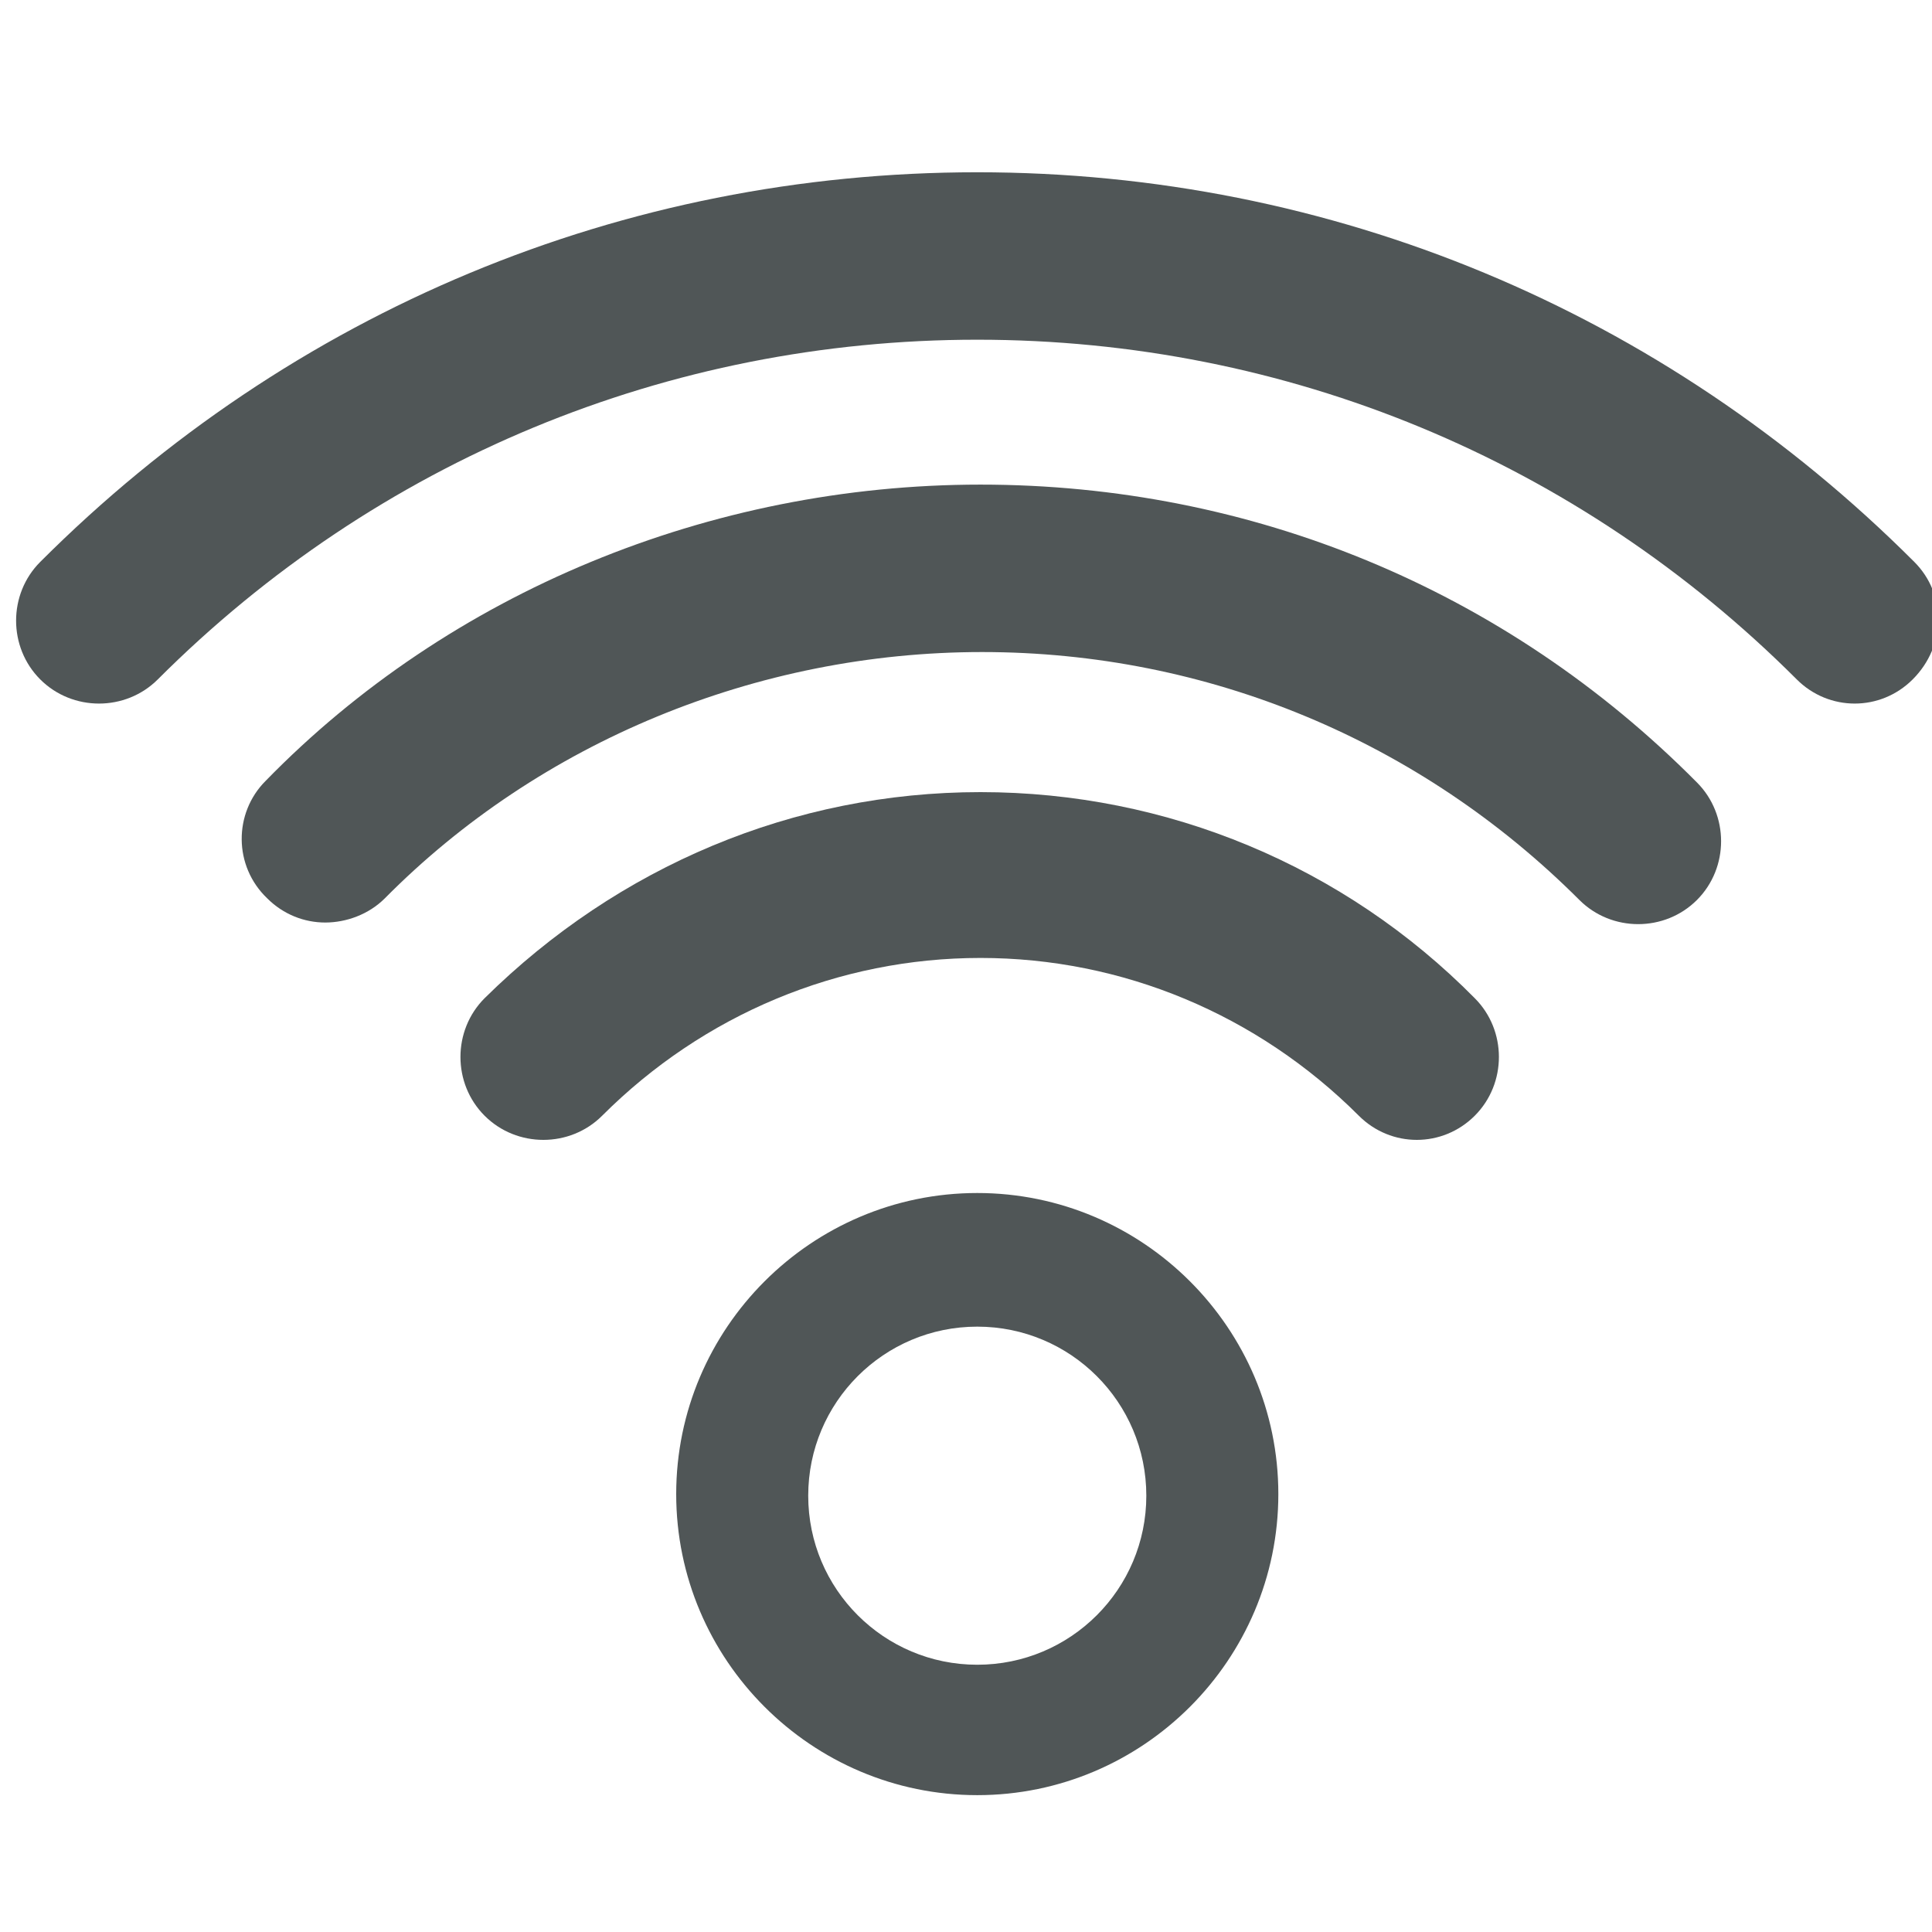
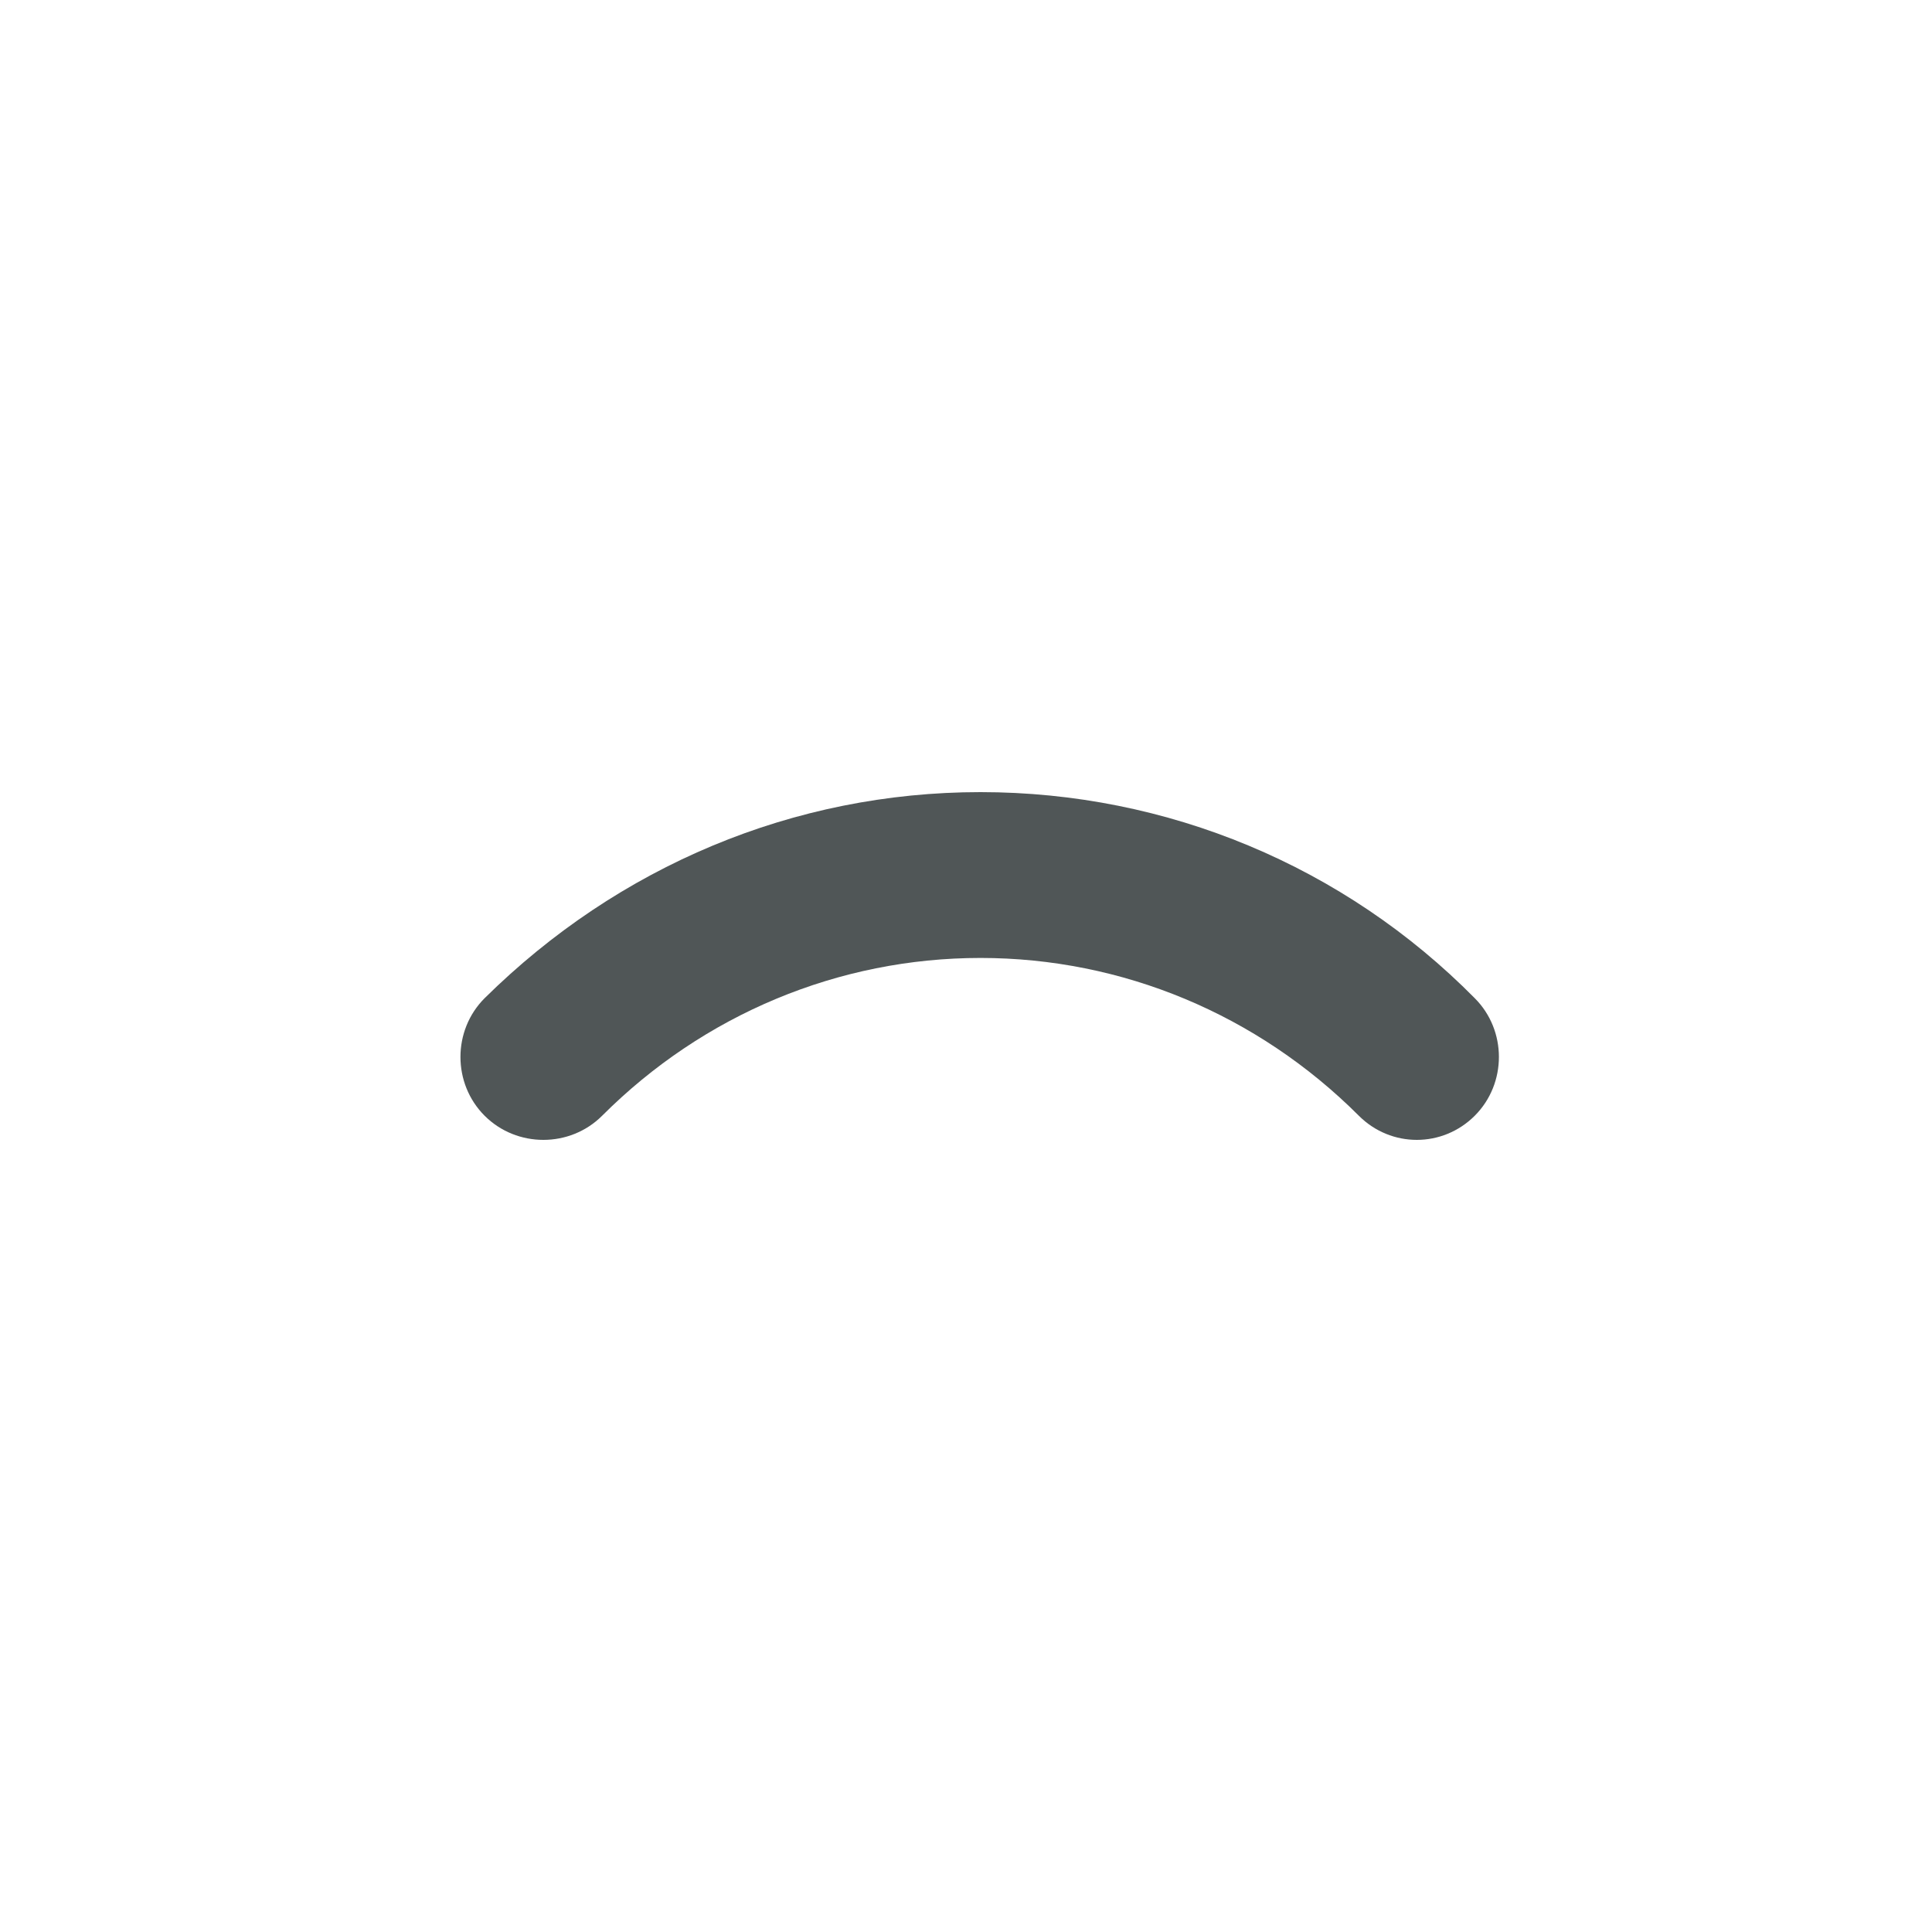
<svg xmlns="http://www.w3.org/2000/svg" version="1.1" id="Layer_1" x="0px" y="0px" viewBox="28 116.4 120 120" style="enable-background:new 28 116.4 120 120;" xml:space="preserve">
  <style type="text/css">
	.st0{fill:#505657;}
</style>
  <g>
-     <path class="st0" d="M88.7,190.5c-10.3,0-18.7,8.4-18.7,18.7c0,10.3,8.4,18.7,18.7,18.7c10.3,0,18.7-8.4,18.7-18.7   C107.4,198.9,99,190.5,88.7,190.5z M88.7,219.8c-5.8,0-10.5-4.7-10.5-10.5c0-5.8,4.7-10.5,10.5-10.5s10.5,4.7,10.5,10.5   C99.2,215.1,94.5,219.8,88.7,219.8z" />
    <path class="st0" d="M88.9,165.6c-11.6,0-22.5,4.6-30.8,12.8c-2,2-2,5.3,0,7.3c2,2,5.3,2,7.3,0c6.3-6.3,14.7-9.8,23.5-9.8   c8.8,0,17.2,3.5,23.5,9.8c1,1,2.3,1.5,3.6,1.5s2.6-0.5,3.6-1.5c2-2,2-5.3,0-7.3C111.5,170.2,100.5,165.6,88.9,165.6z" />
-     <path class="st0" d="M88.9,146.5c-16.8,0-33,6.7-44.4,18.4c-2,2-2,5.3,0.1,7.3c1,1,2.3,1.5,3.6,1.5c1.3,0,2.7-0.5,3.7-1.5   c9.6-9.7,23.1-15.3,37.1-15.3c14,0,27.2,5.5,37.1,15.4c2,2,5.3,2,7.3,0c2-2,2-5.3,0-7.3C121.5,153,105.7,146.5,88.9,146.5z" />
-     <path class="st0" d="M146.9,151.3c-15.6-15.6-36.2-24.2-58.2-24.2c-22,0-42.6,8.6-58.2,24.2c-2,2-2,5.3,0,7.3c2,2,5.3,2,7.3,0   c13.6-13.6,31.7-21.1,50.9-21.1s37.3,7.5,50.9,21.1c1,1,2.3,1.5,3.6,1.5s2.6-0.5,3.6-1.5C148.9,156.5,148.9,153.3,146.9,151.3z" />
  </g>
</svg>